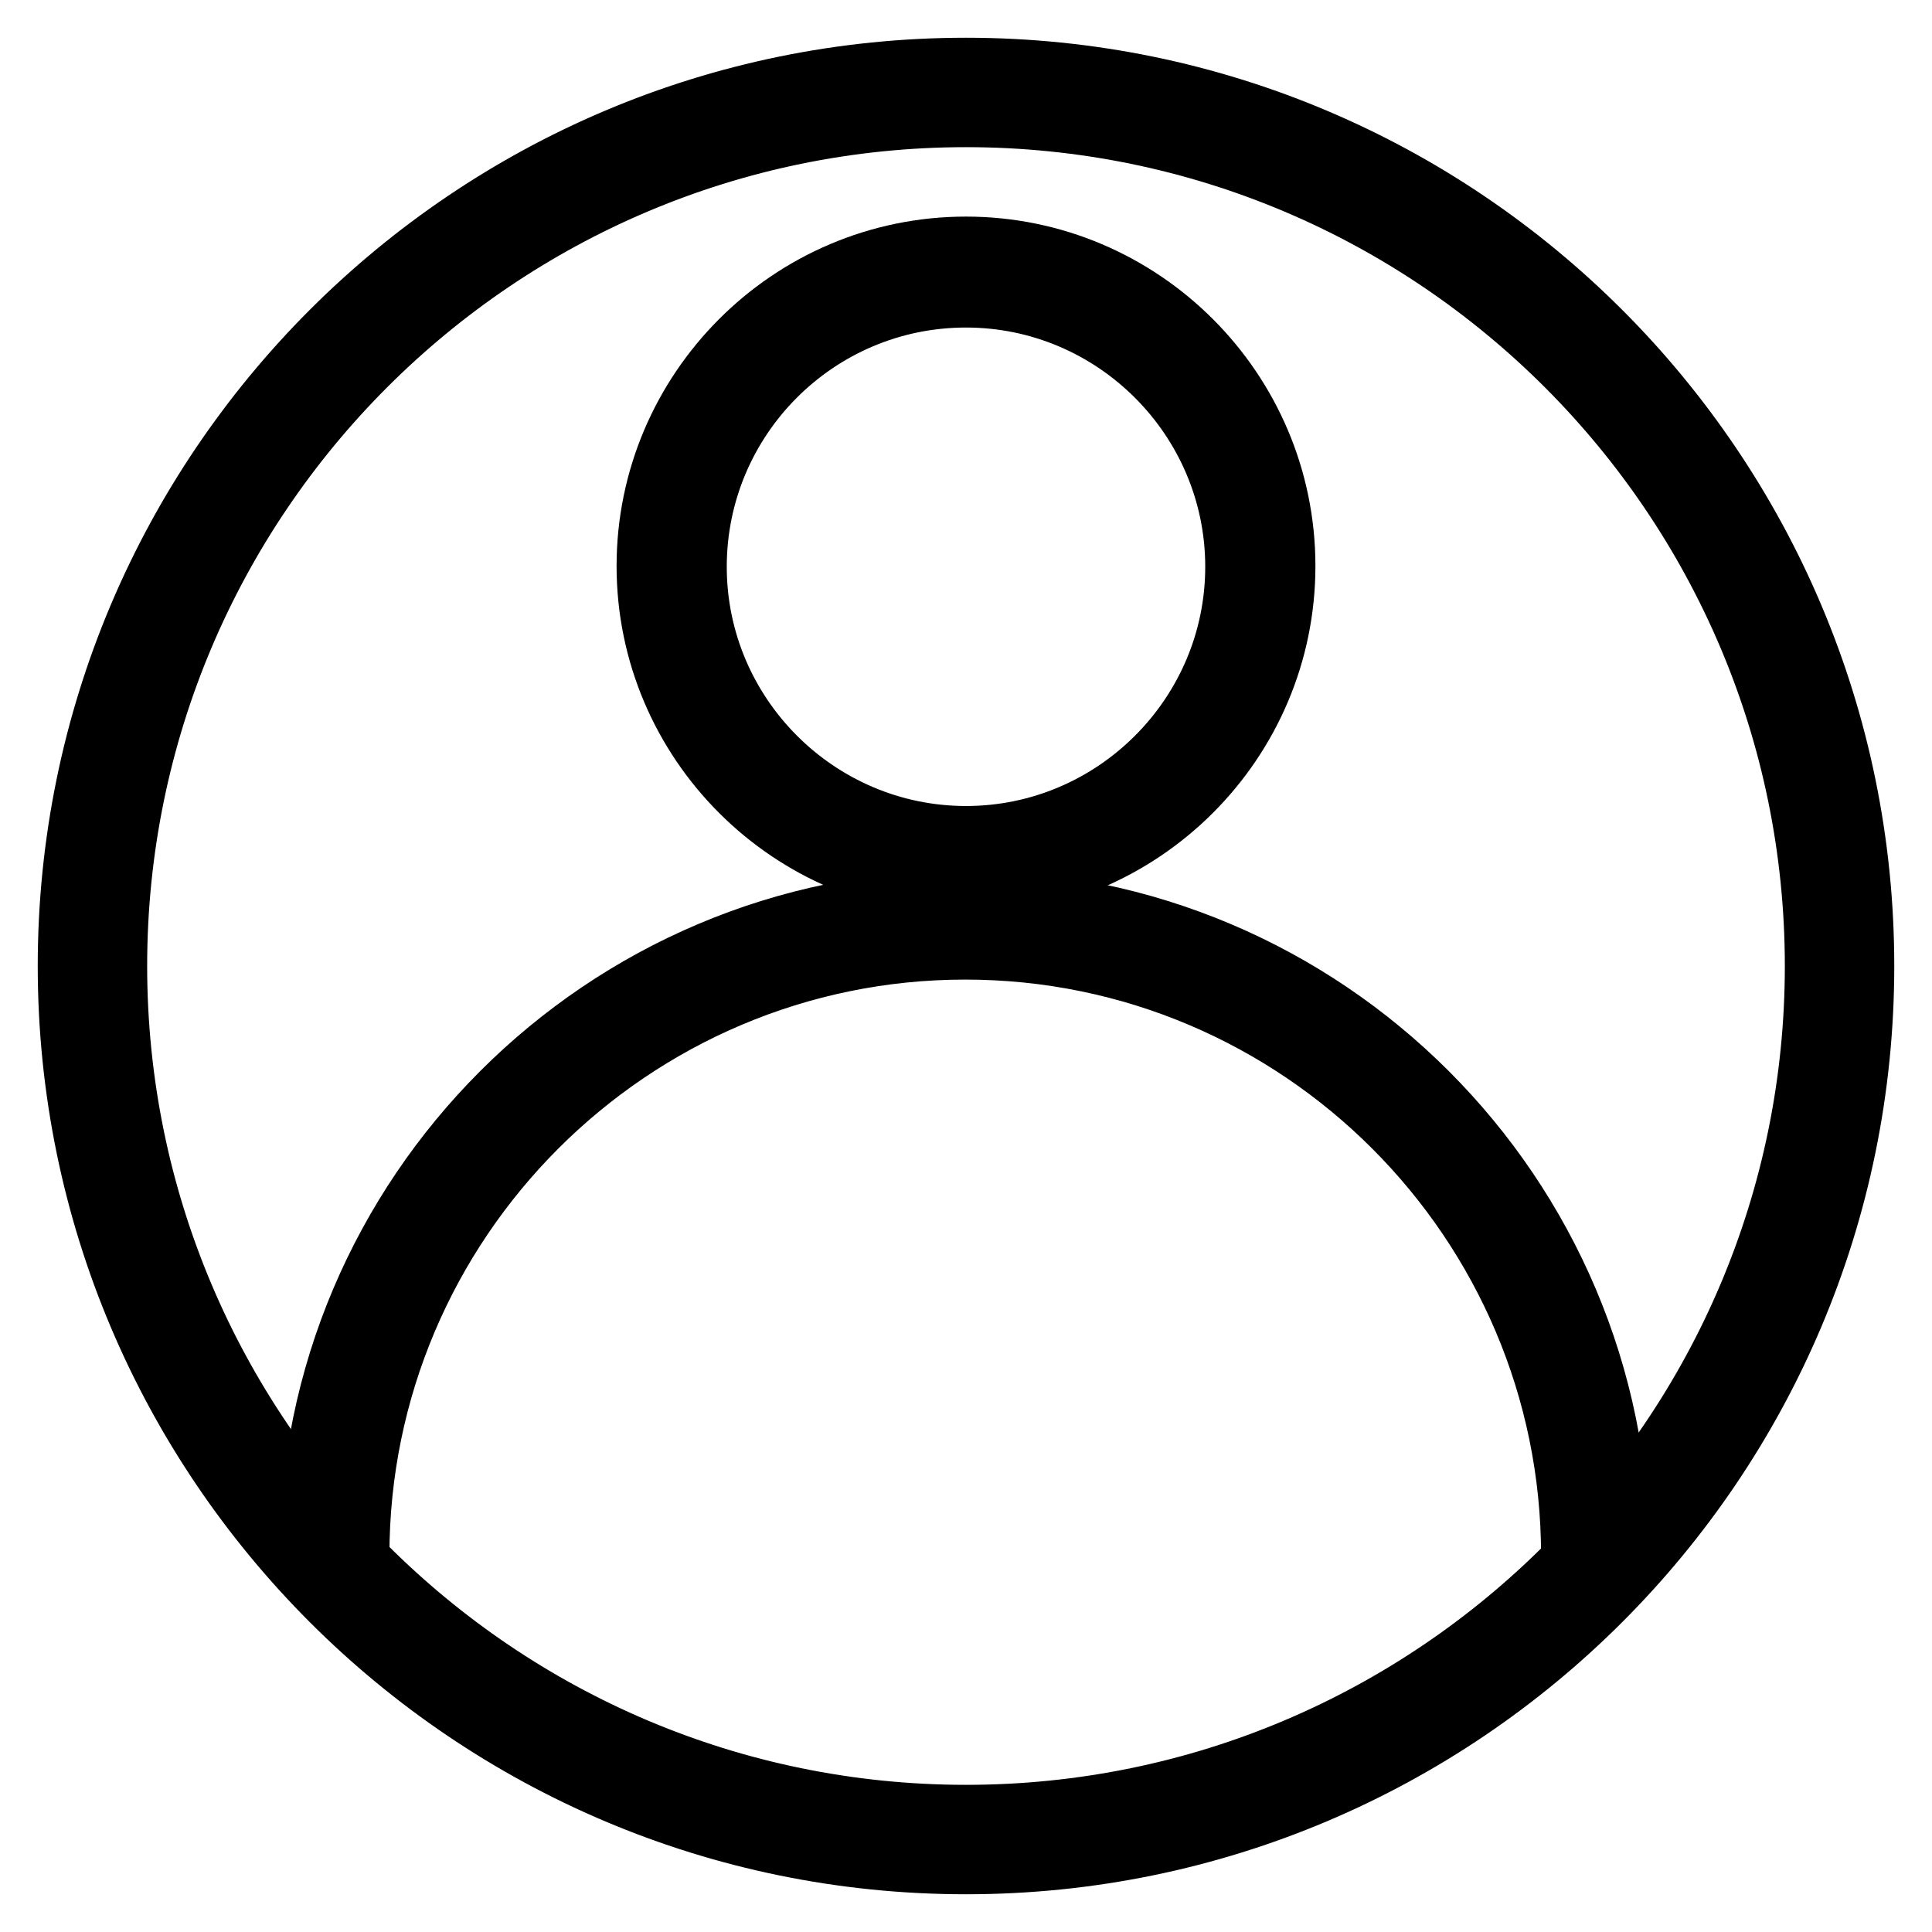
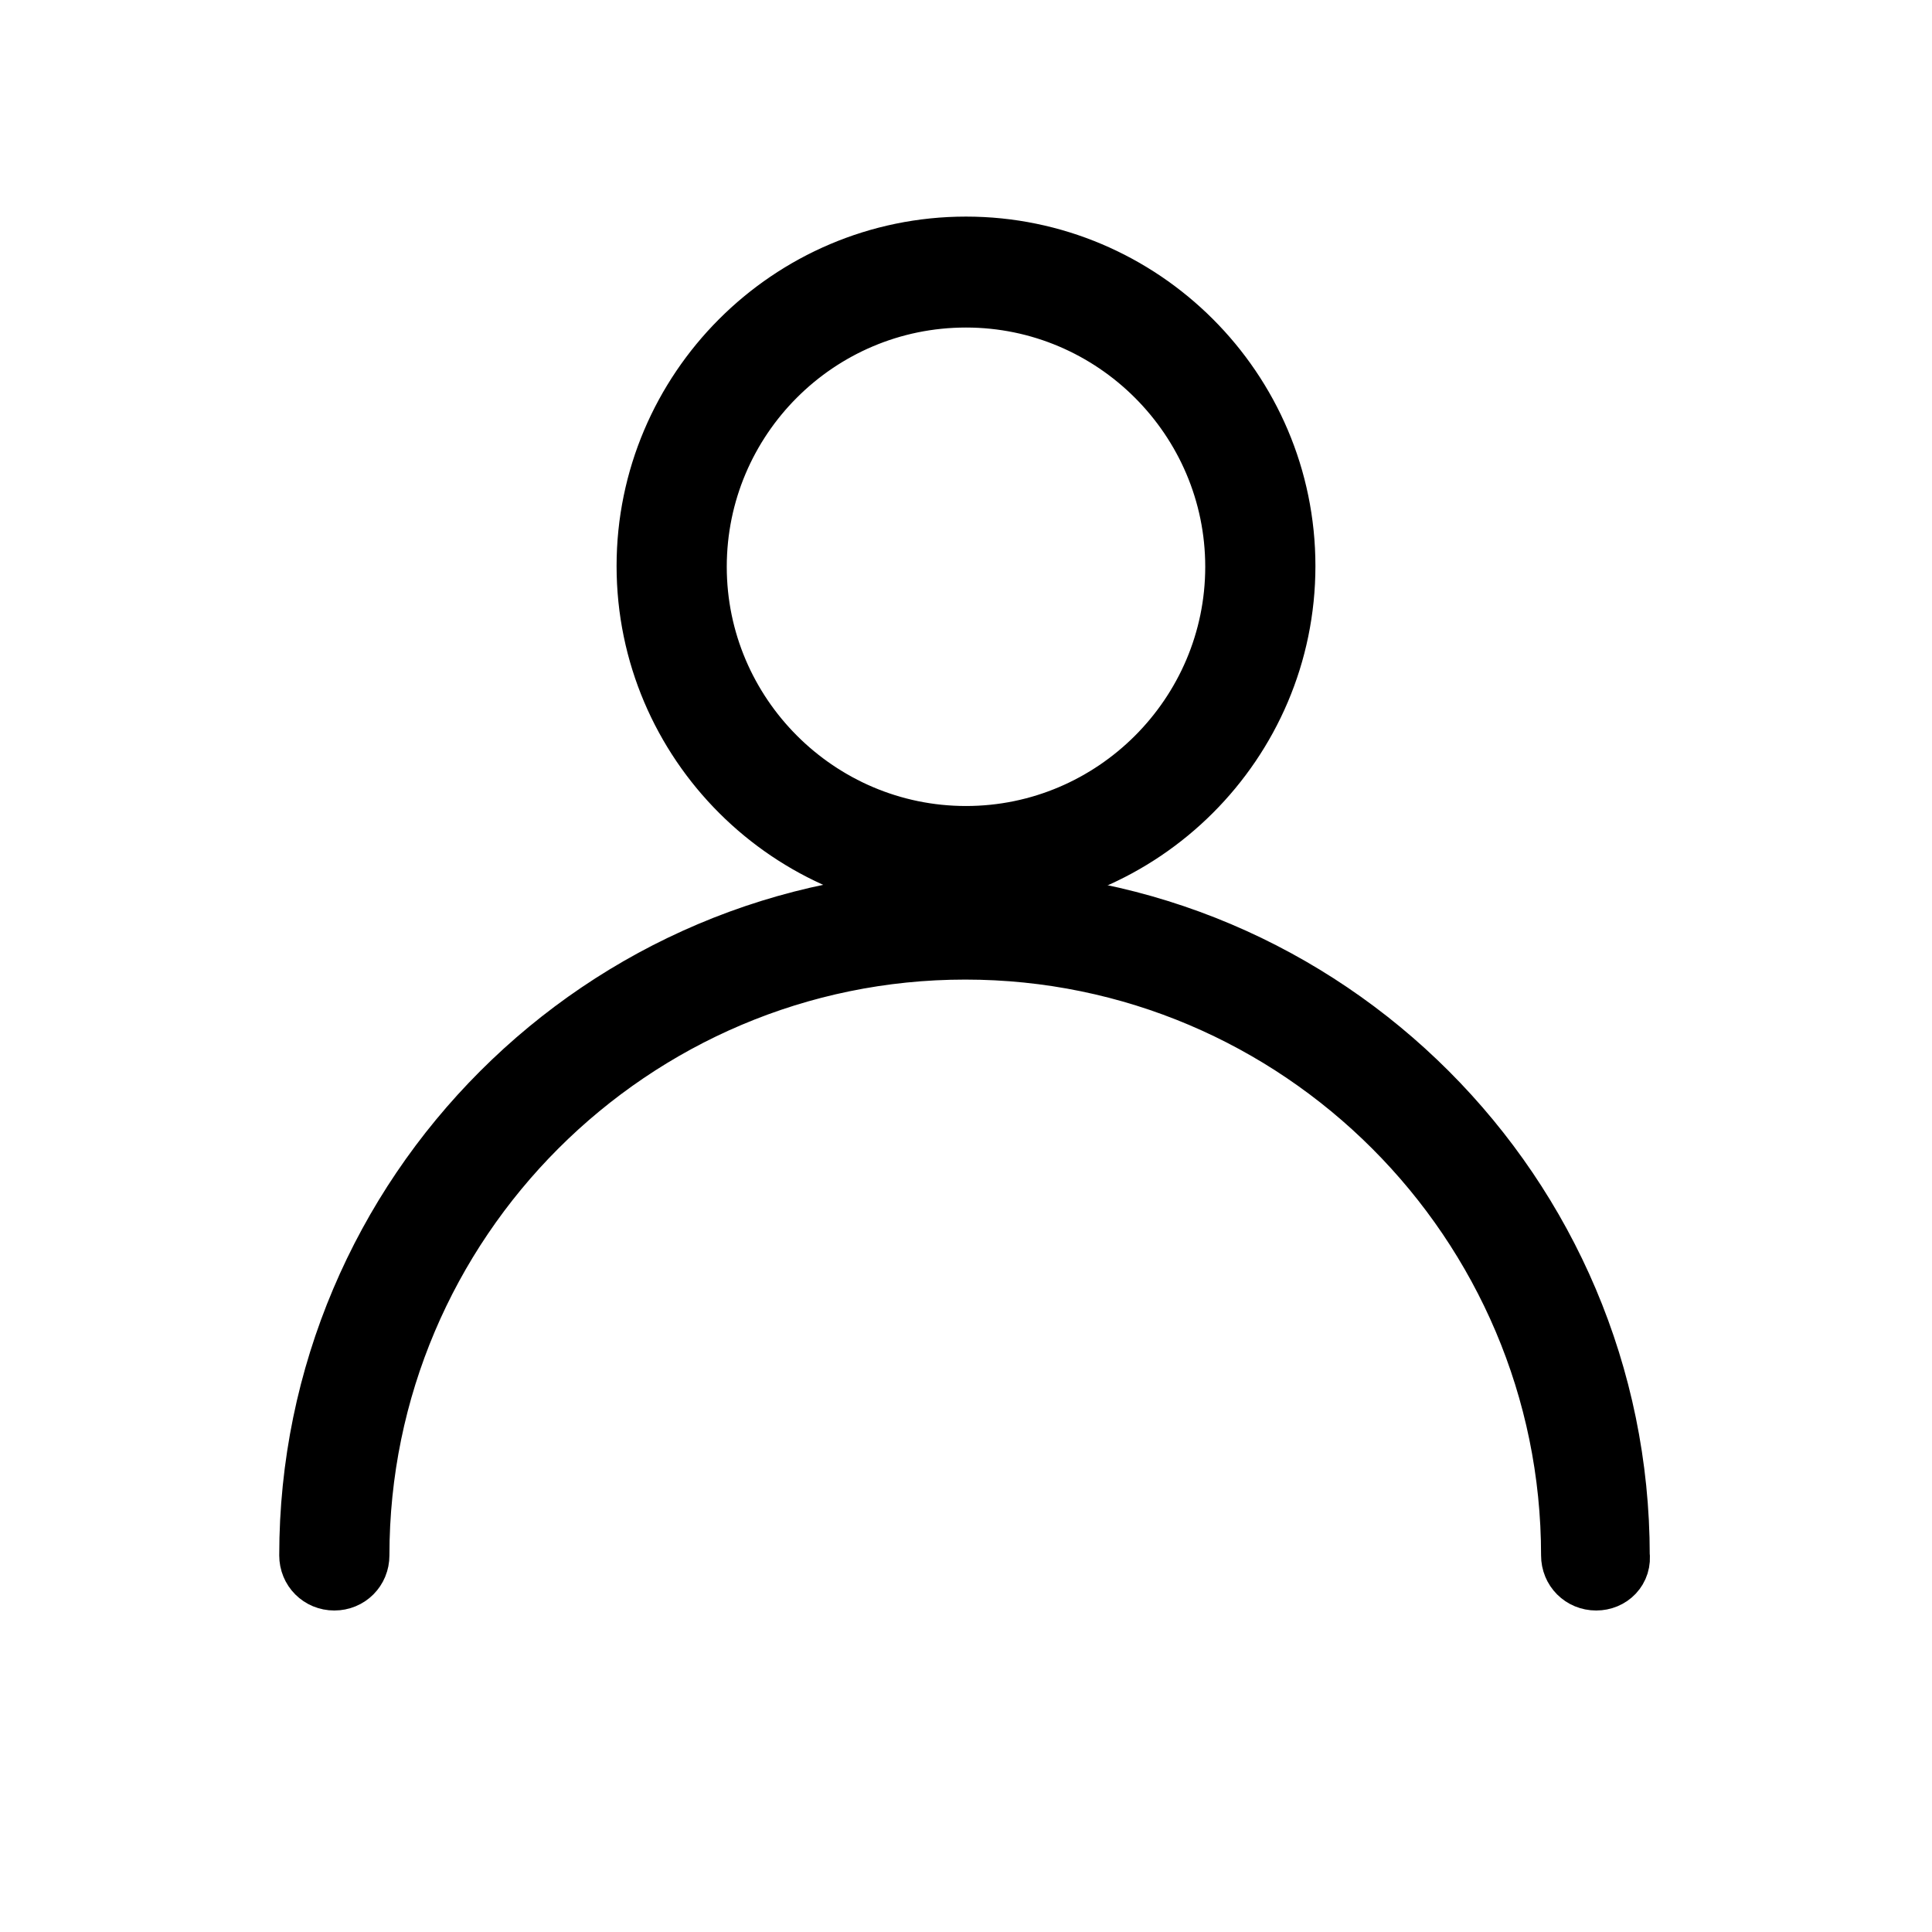
<svg xmlns="http://www.w3.org/2000/svg" version="1.1" x="0px" y="0px" viewBox="0 0 256 256" enable-background="new 0 0 256 256" xml:space="preserve">
  <g>
    <g>
-       <path stroke-width="10" fill-opacity="0" stroke="#000000" d="M128,246c-65.1,0-118-52.9-118-118C10,62.9,62.9,10,128,10c65.1,0,118,52.9,118,118C246,193.1,193.1,246,128,246z M128,14.5C65.4,14.5,14.5,65.4,14.5,128c0,62.6,50.9,113.5,113.5,113.5c62.6,0,113.5-50.9,113.5-113.5C241.5,65.4,190.6,14.5,128,14.5z" />
      <path stroke-width="10" fill-opacity="0" stroke="#000000" d="M128,116.3c-22.7,0-41.3-18.5-41.3-41.3c0-22.7,18.5-41.3,41.3-41.3c22.7,0,41.3,18.5,41.3,41.3C169.3,97.8,150.7,116.3,128,116.3z M128,38.4c-20.3,0-36.7,16.5-36.7,36.7s16.5,36.7,36.7,36.7s36.7-16.5,36.7-36.7S148.2,38.4,128,38.4z" />
      <path stroke-width="10" fill-opacity="0" stroke="#000000" d="M211.5,208.4c-1.3,0-2.3-1-2.3-2.3c0-44.8-36.5-81.3-81.3-81.3c-44.8,0-81.3,36.5-81.3,81.3c0,1.3-1,2.3-2.3,2.3s-2.3-1-2.3-2.3c0-47.3,38.5-85.8,85.8-85.8c47.3,0,85.8,38.5,85.8,85.8C213.8,207.4,212.8,208.4,211.5,208.4z" />
    </g>
  </g>
</svg>